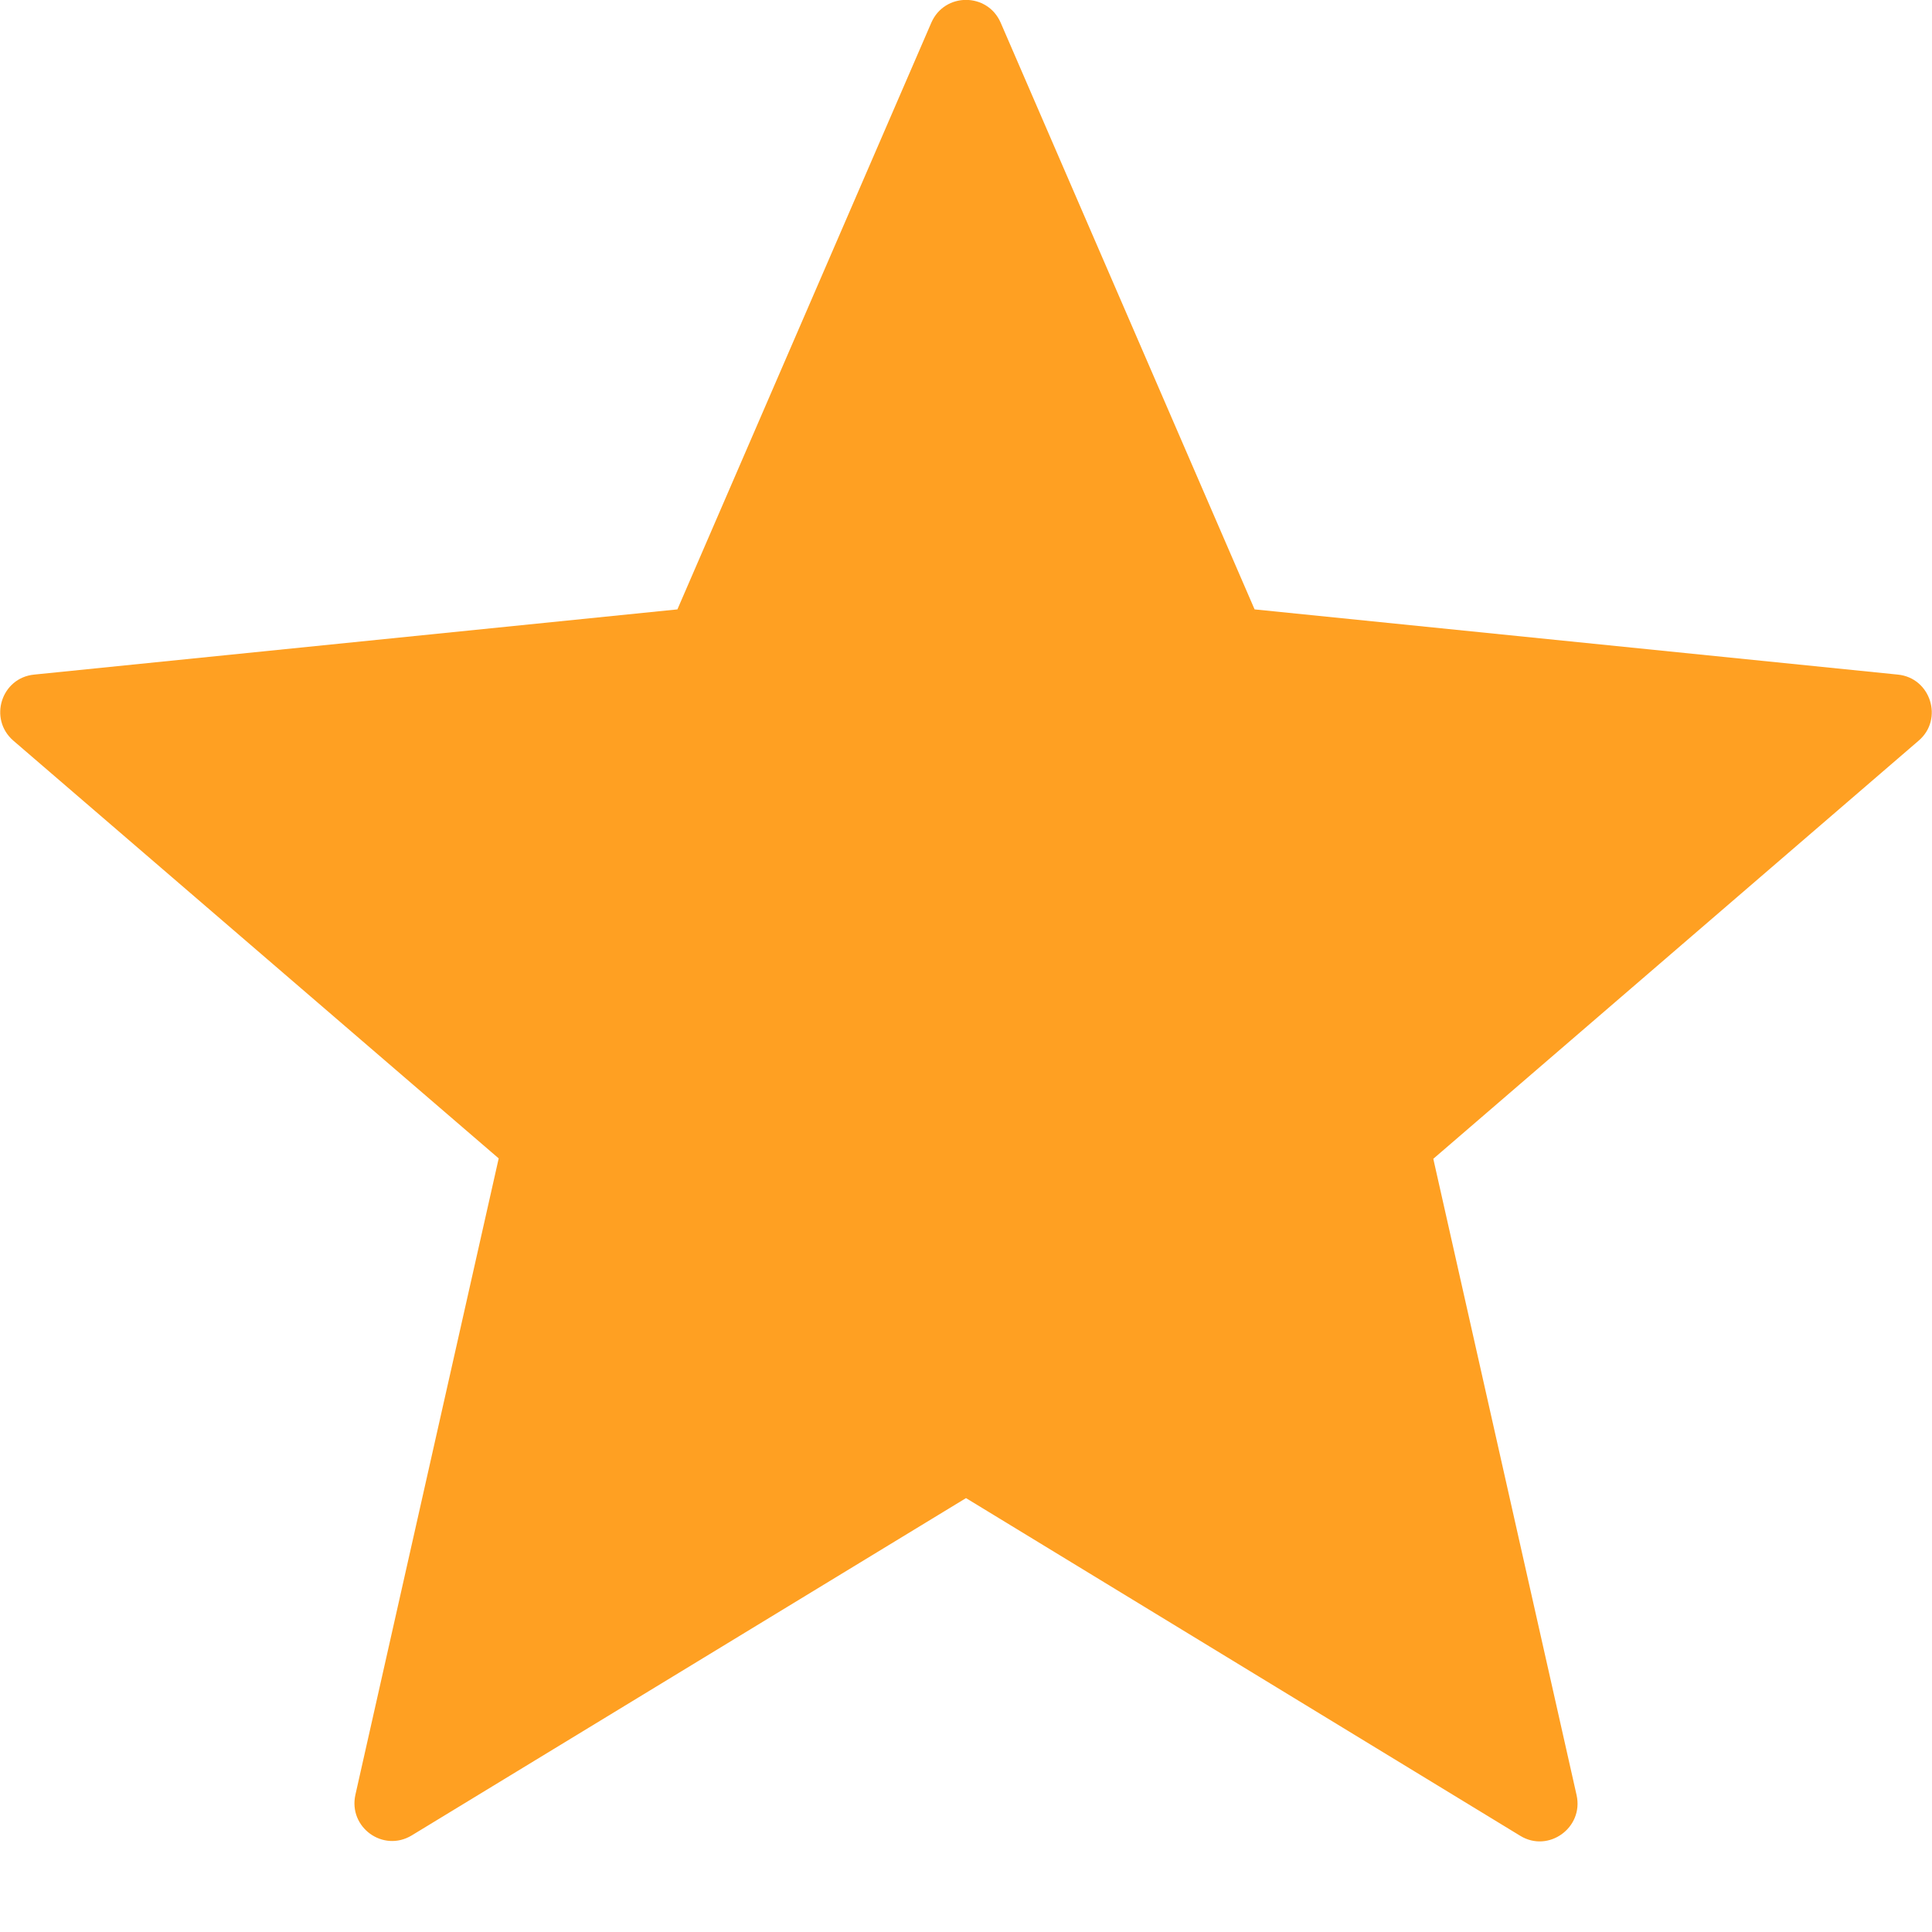
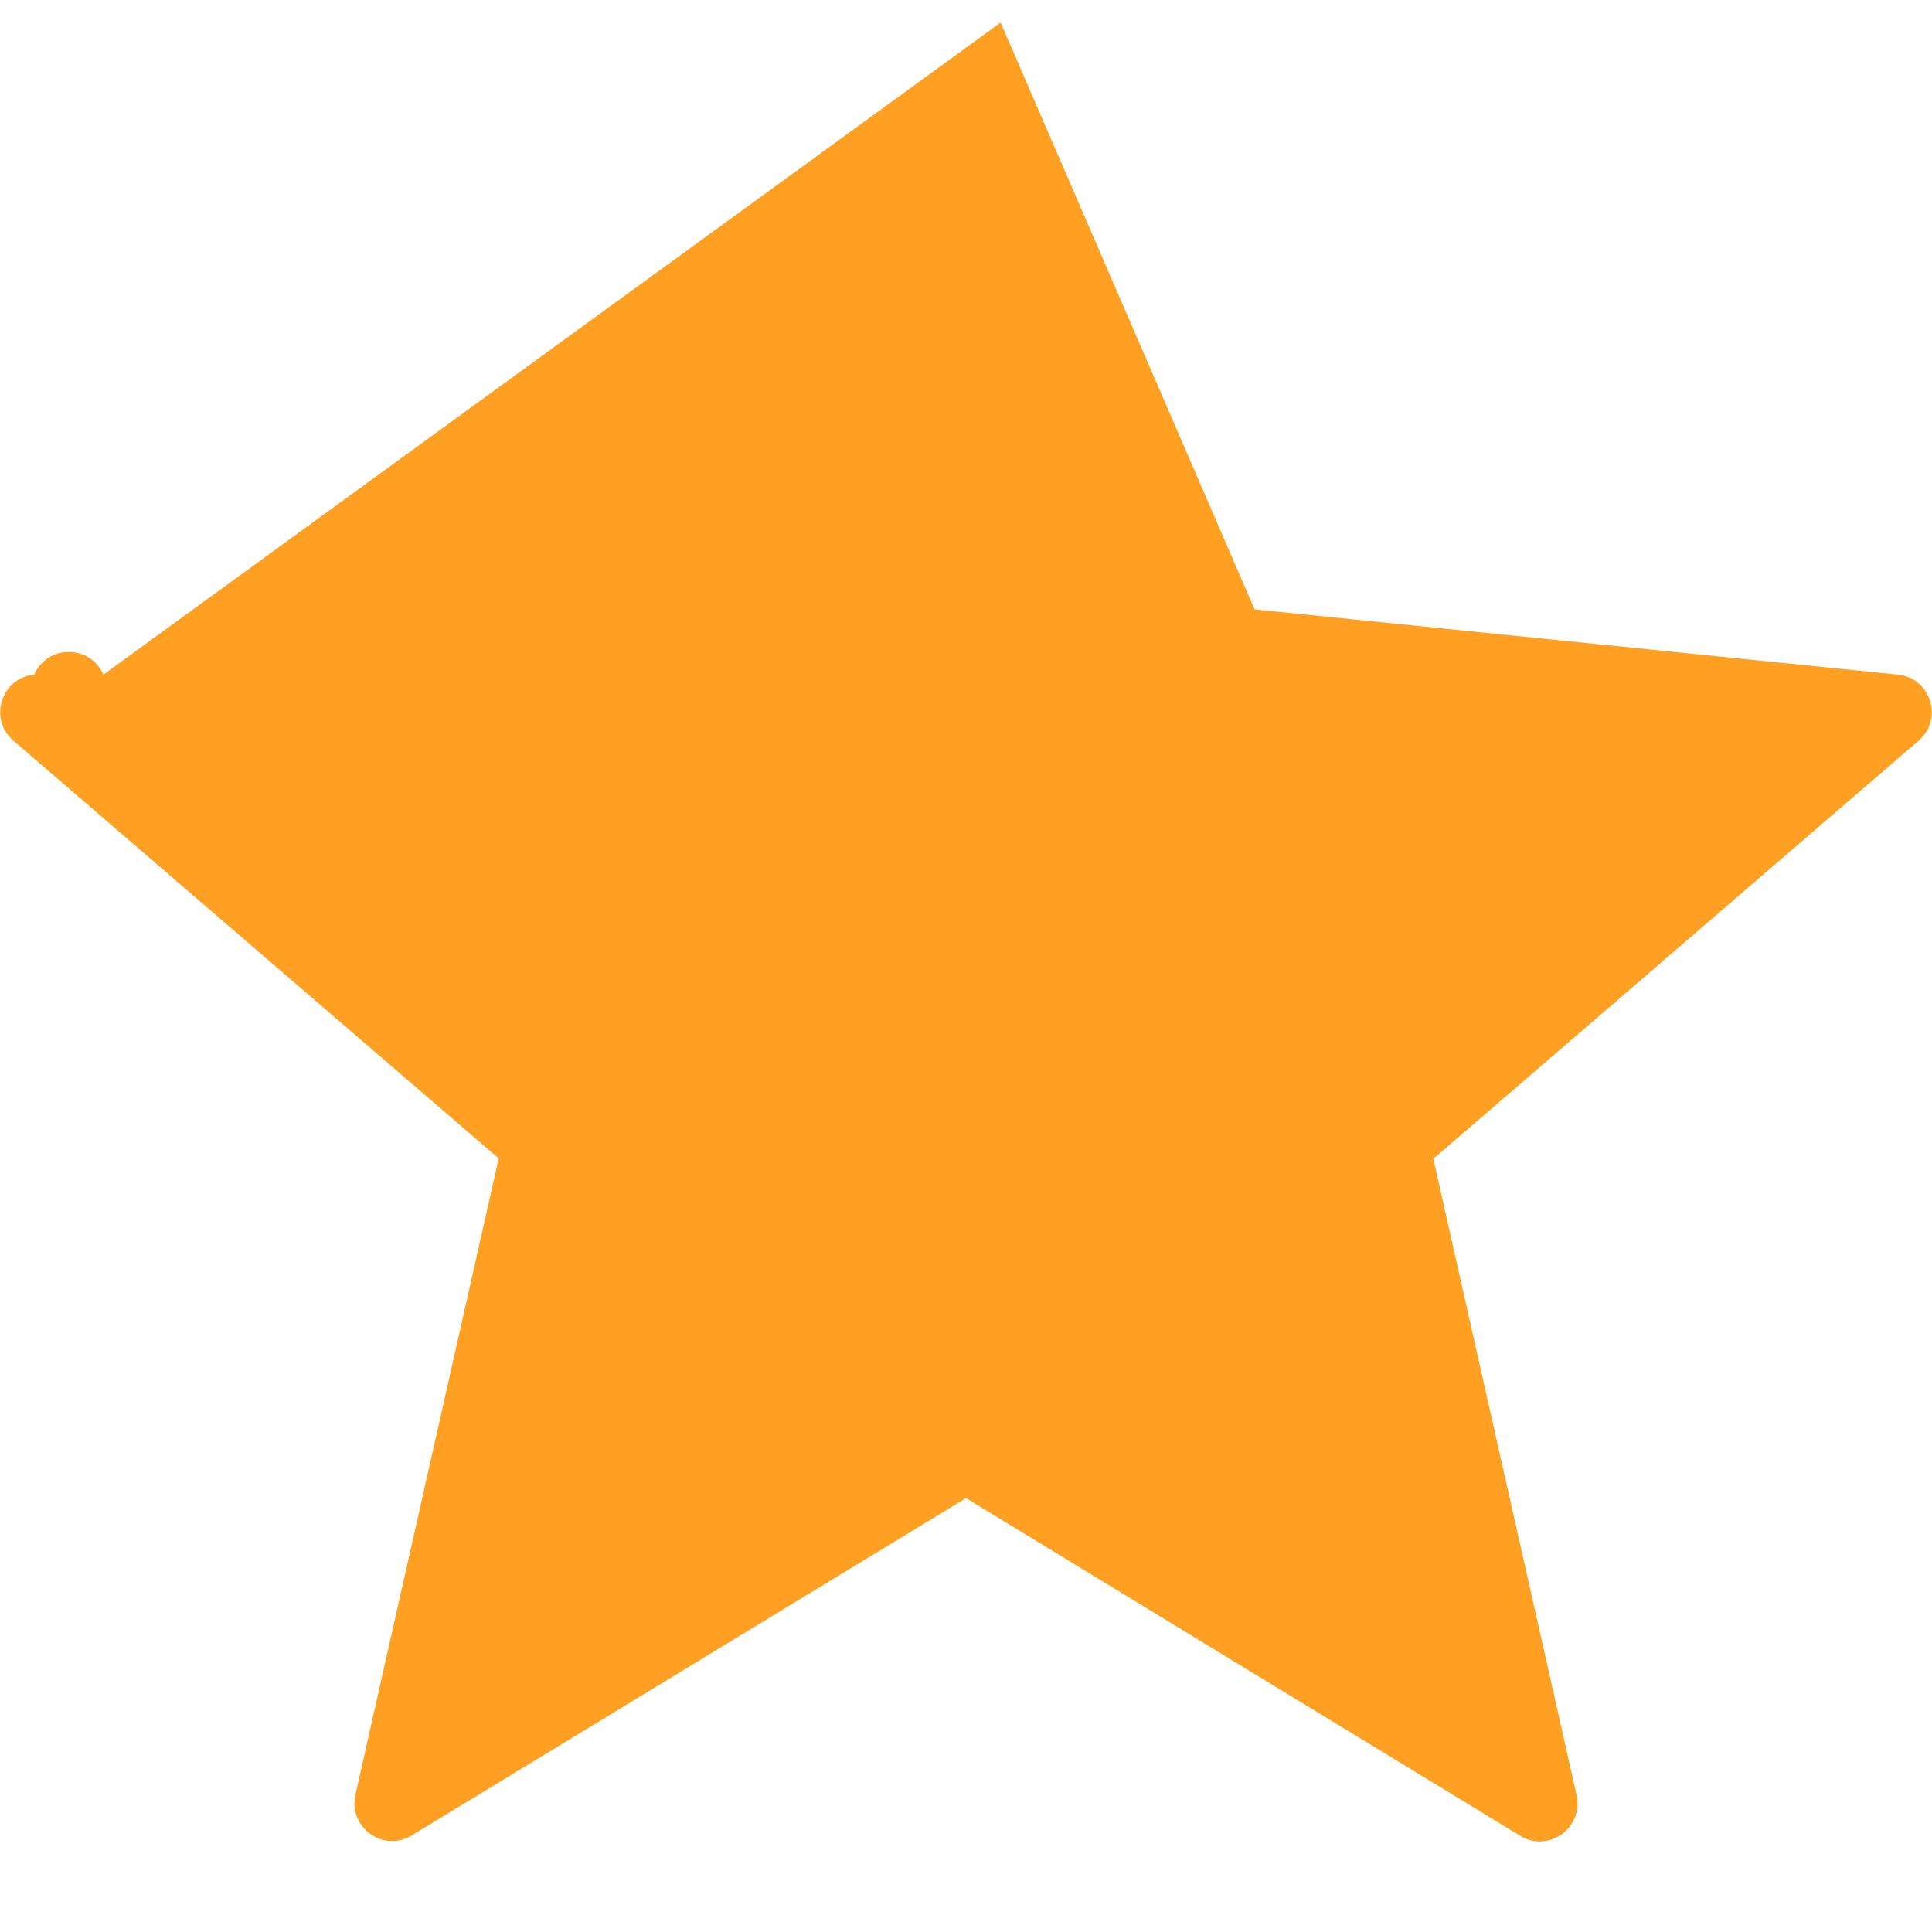
<svg xmlns="http://www.w3.org/2000/svg" enable-background="new 0 0 48 48" viewBox="0 0 48 48">
-   <path d="m24.86.56 6.31 14.58 15.98 1.62c.82.08 1.14 1.11.52 1.64l-12.06 10.39 3.56 15.81c.18.81-.7 1.44-1.4 1.01l-13.77-8.39-13.77 8.38c-.71.43-1.58-.2-1.4-1.01l3.56-15.81-12.06-10.38c-.62-.54-.3-1.56.52-1.64l15.98-1.62 6.31-14.58c.33-.75 1.39-.75 1.72 0z" fill="#ffa022" />
+   <path d="m24.86.56 6.31 14.58 15.98 1.62c.82.08 1.14 1.11.52 1.64l-12.06 10.39 3.56 15.81c.18.81-.7 1.44-1.4 1.01l-13.77-8.39-13.77 8.38c-.71.43-1.58-.2-1.4-1.01l3.56-15.81-12.06-10.38c-.62-.54-.3-1.56.52-1.64c.33-.75 1.39-.75 1.72 0z" fill="#ffa022" />
</svg>